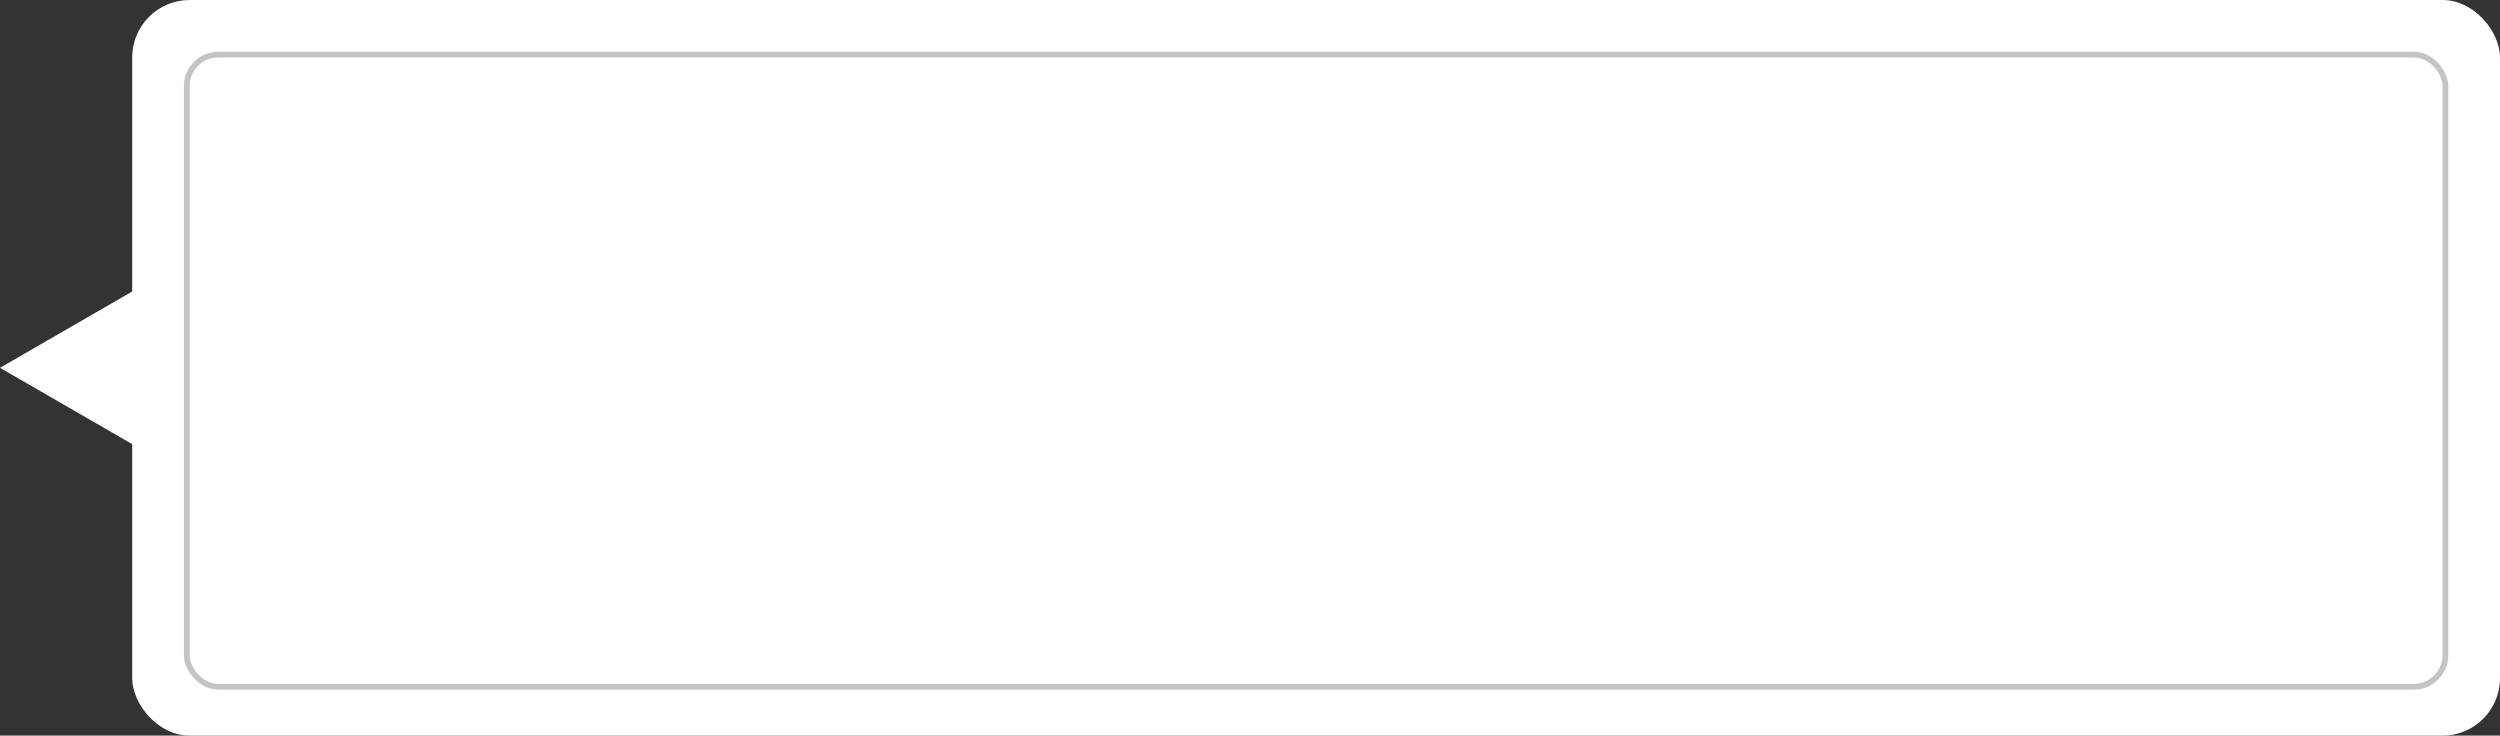
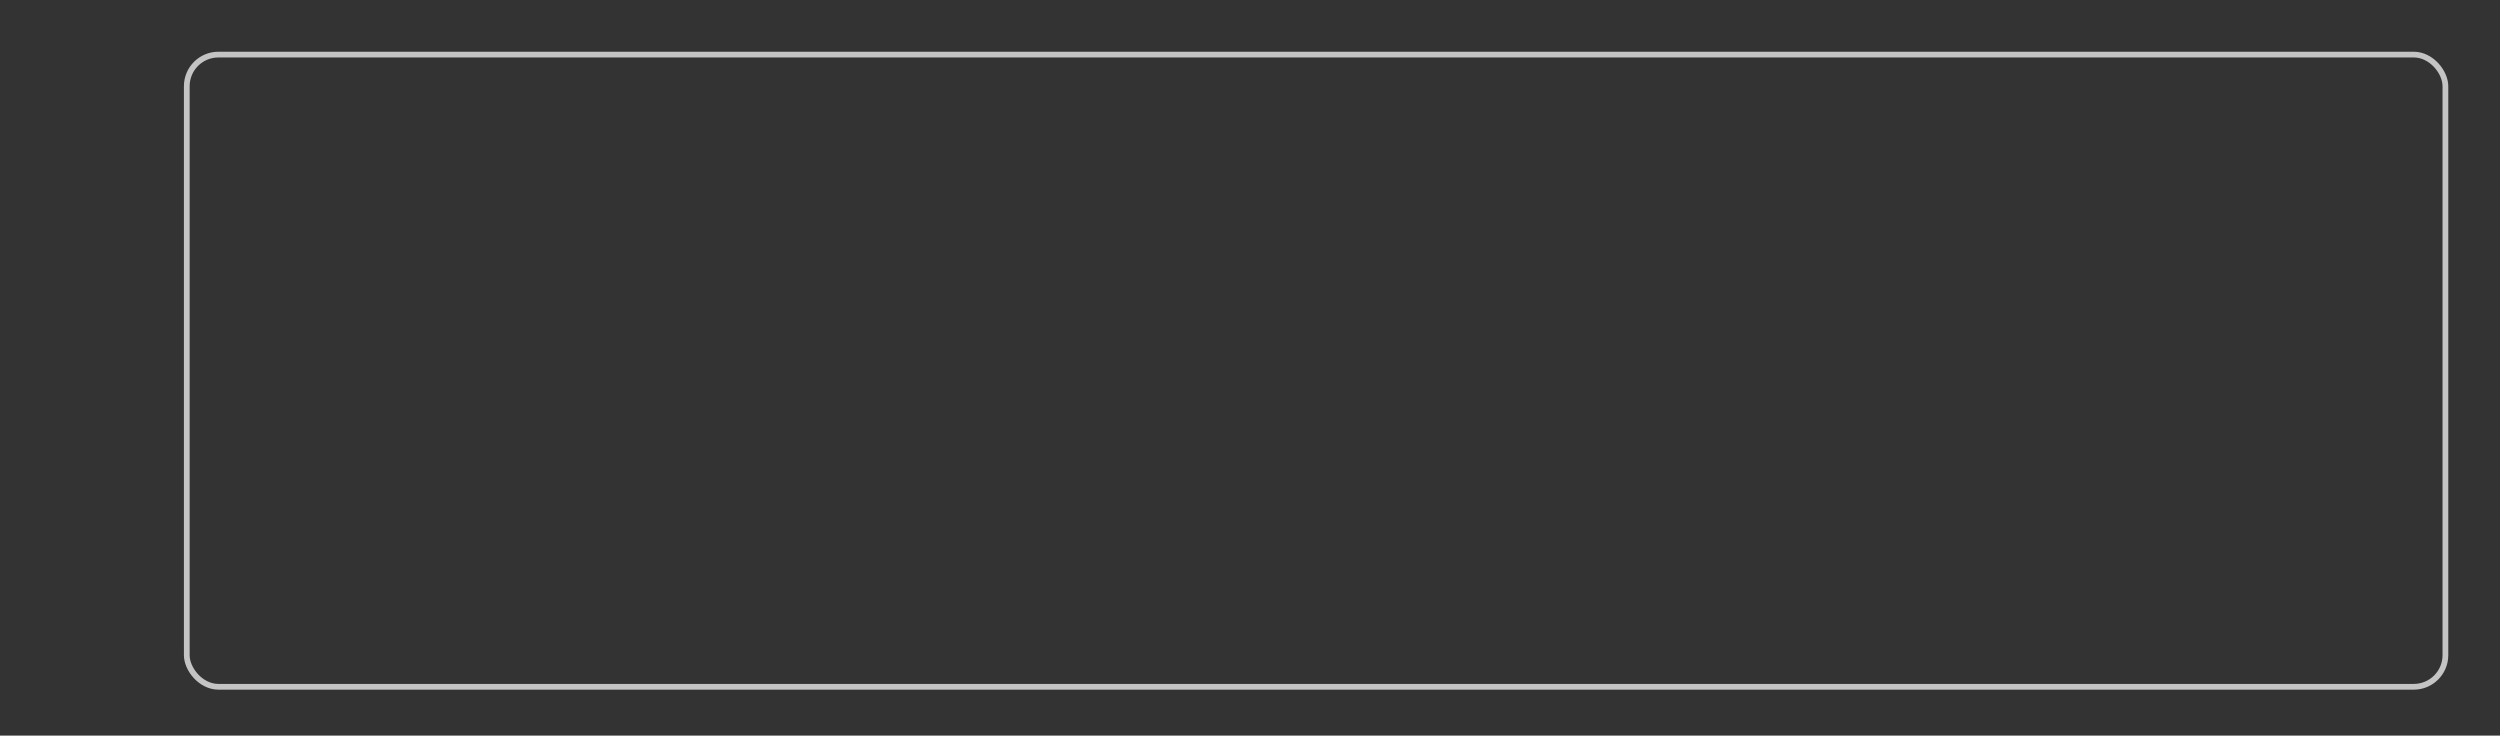
<svg xmlns="http://www.w3.org/2000/svg" width="435" height="128" viewBox="0 0 435 128" fill="none">
  <rect x="0" y="0" width="435" height="128" fill="#333333" stroke="none" />
-   <rect x="23" width="412" height="128" rx="10" fill="white" />
  <rect x="32.5" y="9.5" width="393" height="110" rx="5.5" stroke="#C4C4C4" />
-   <path d="M0 64L24 50.144L24 77.856L0 64Z" fill="white" />
</svg>